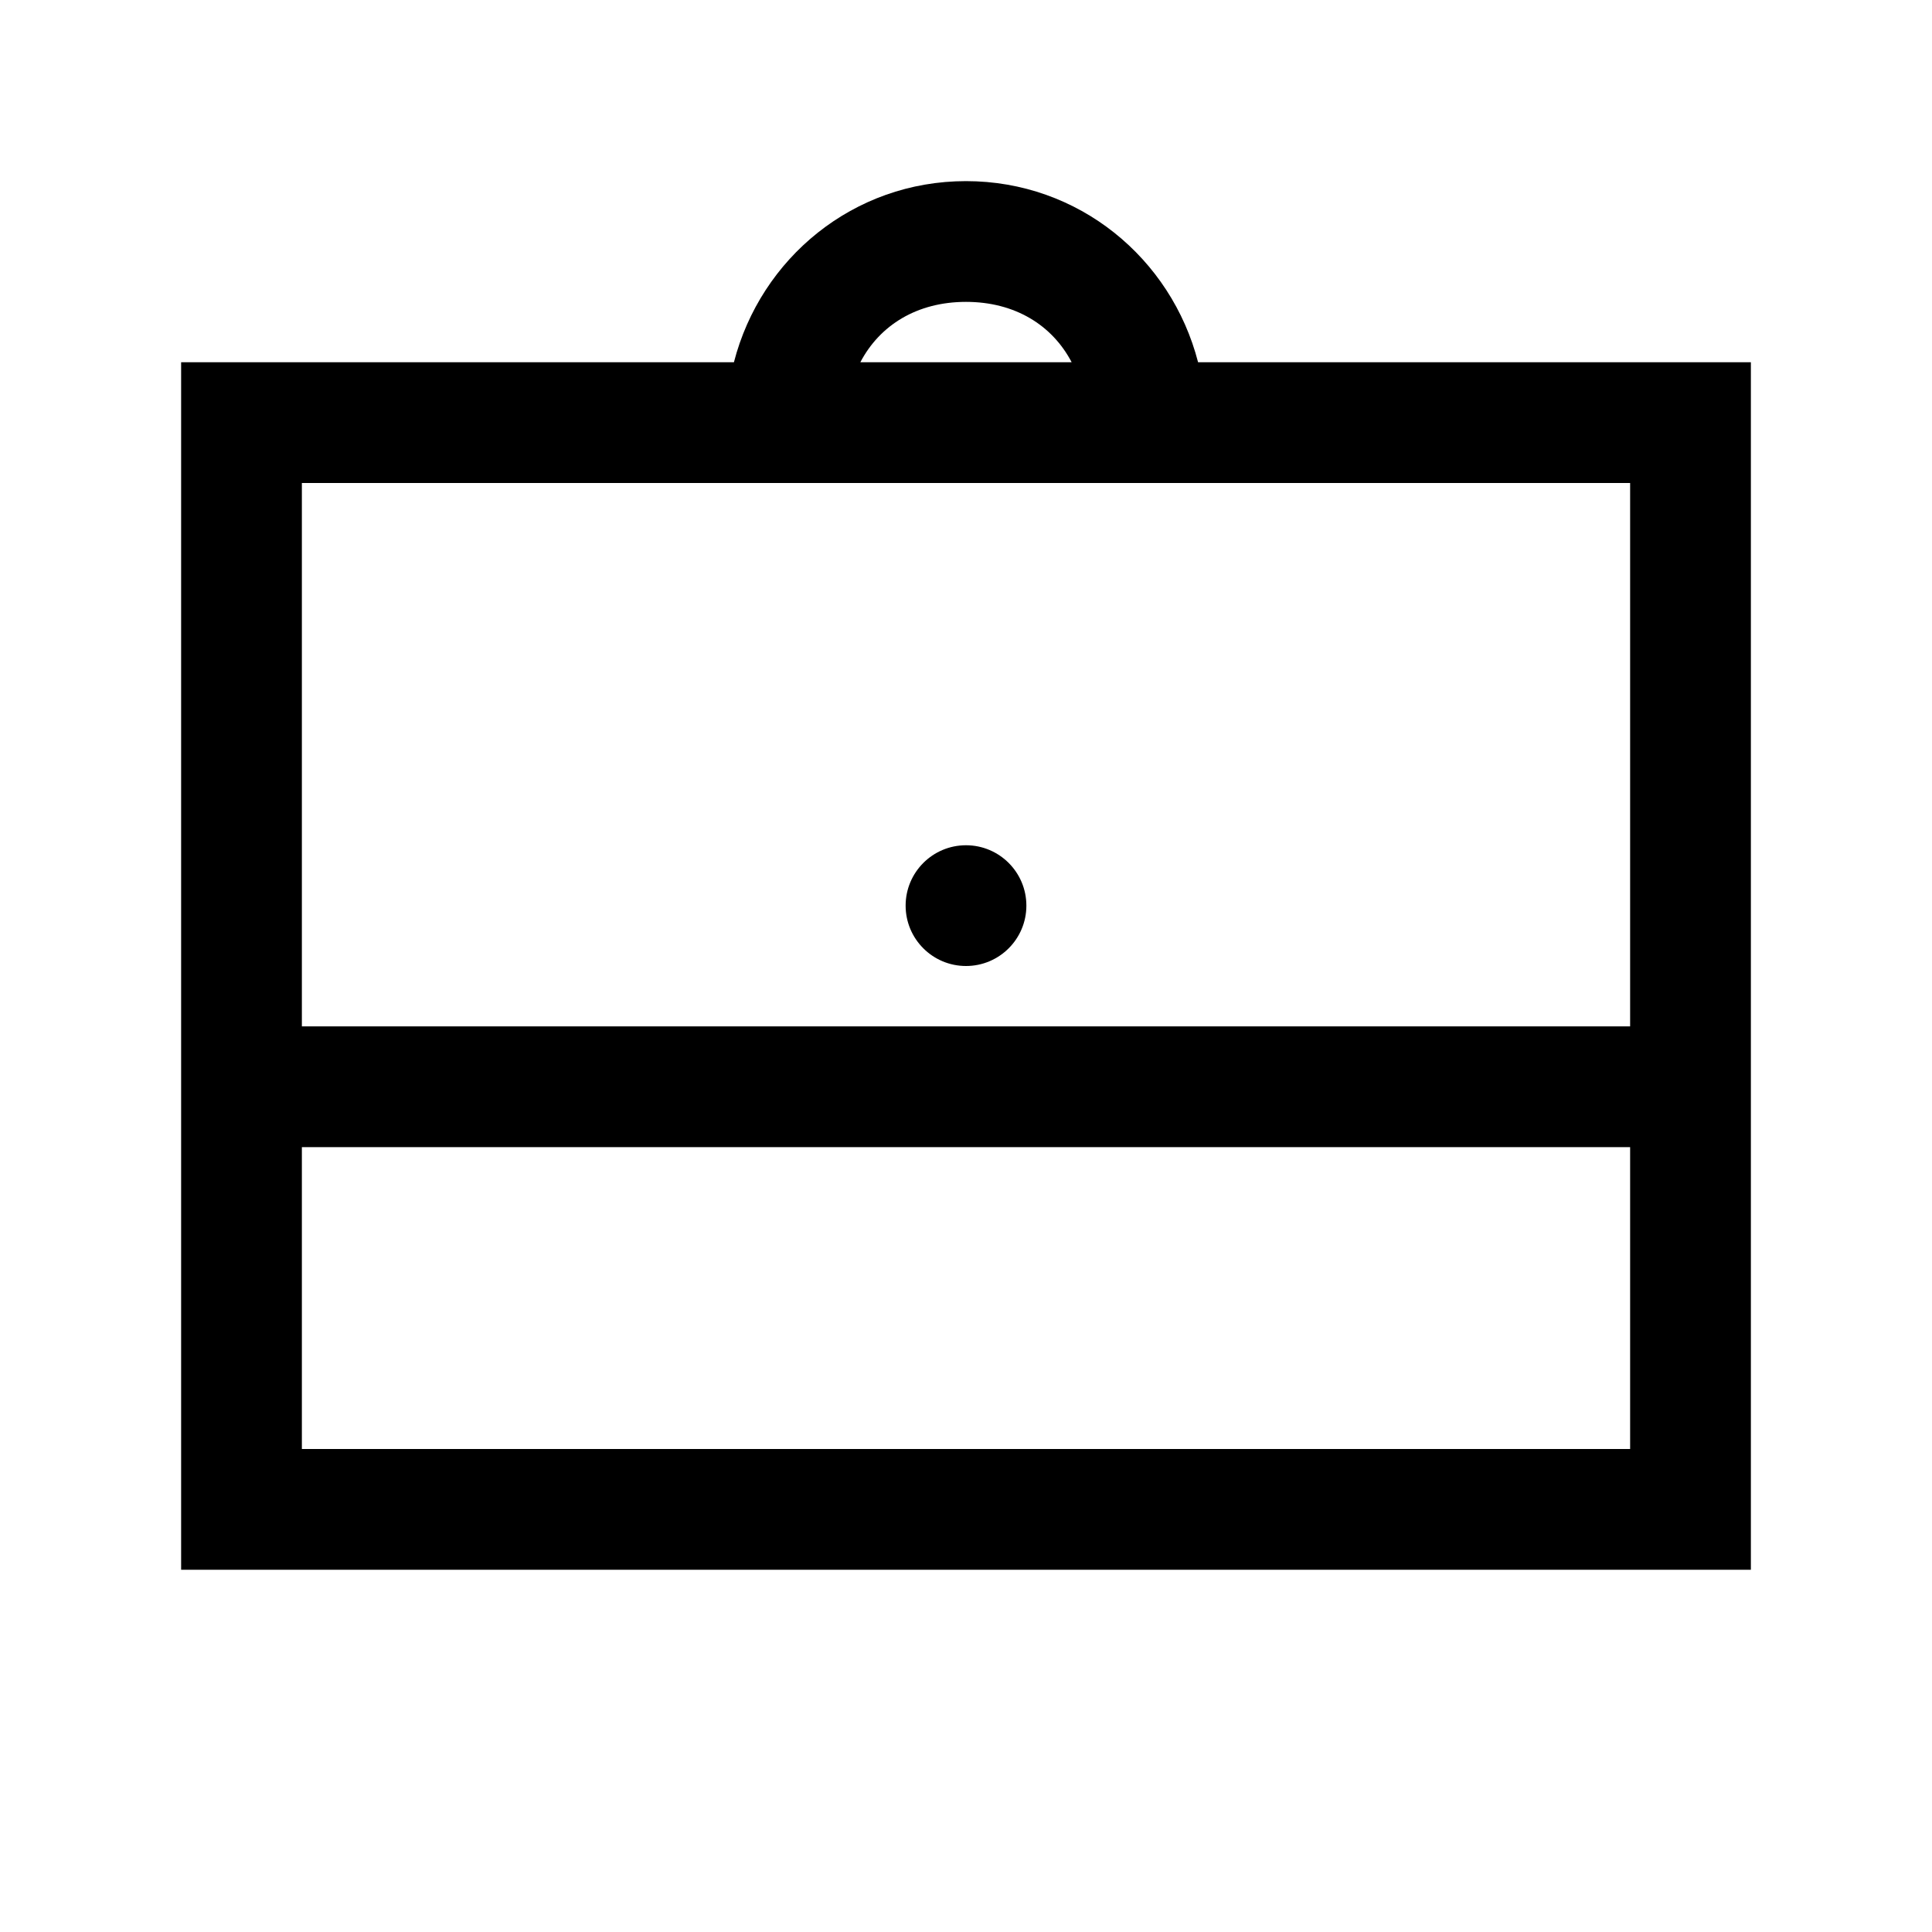
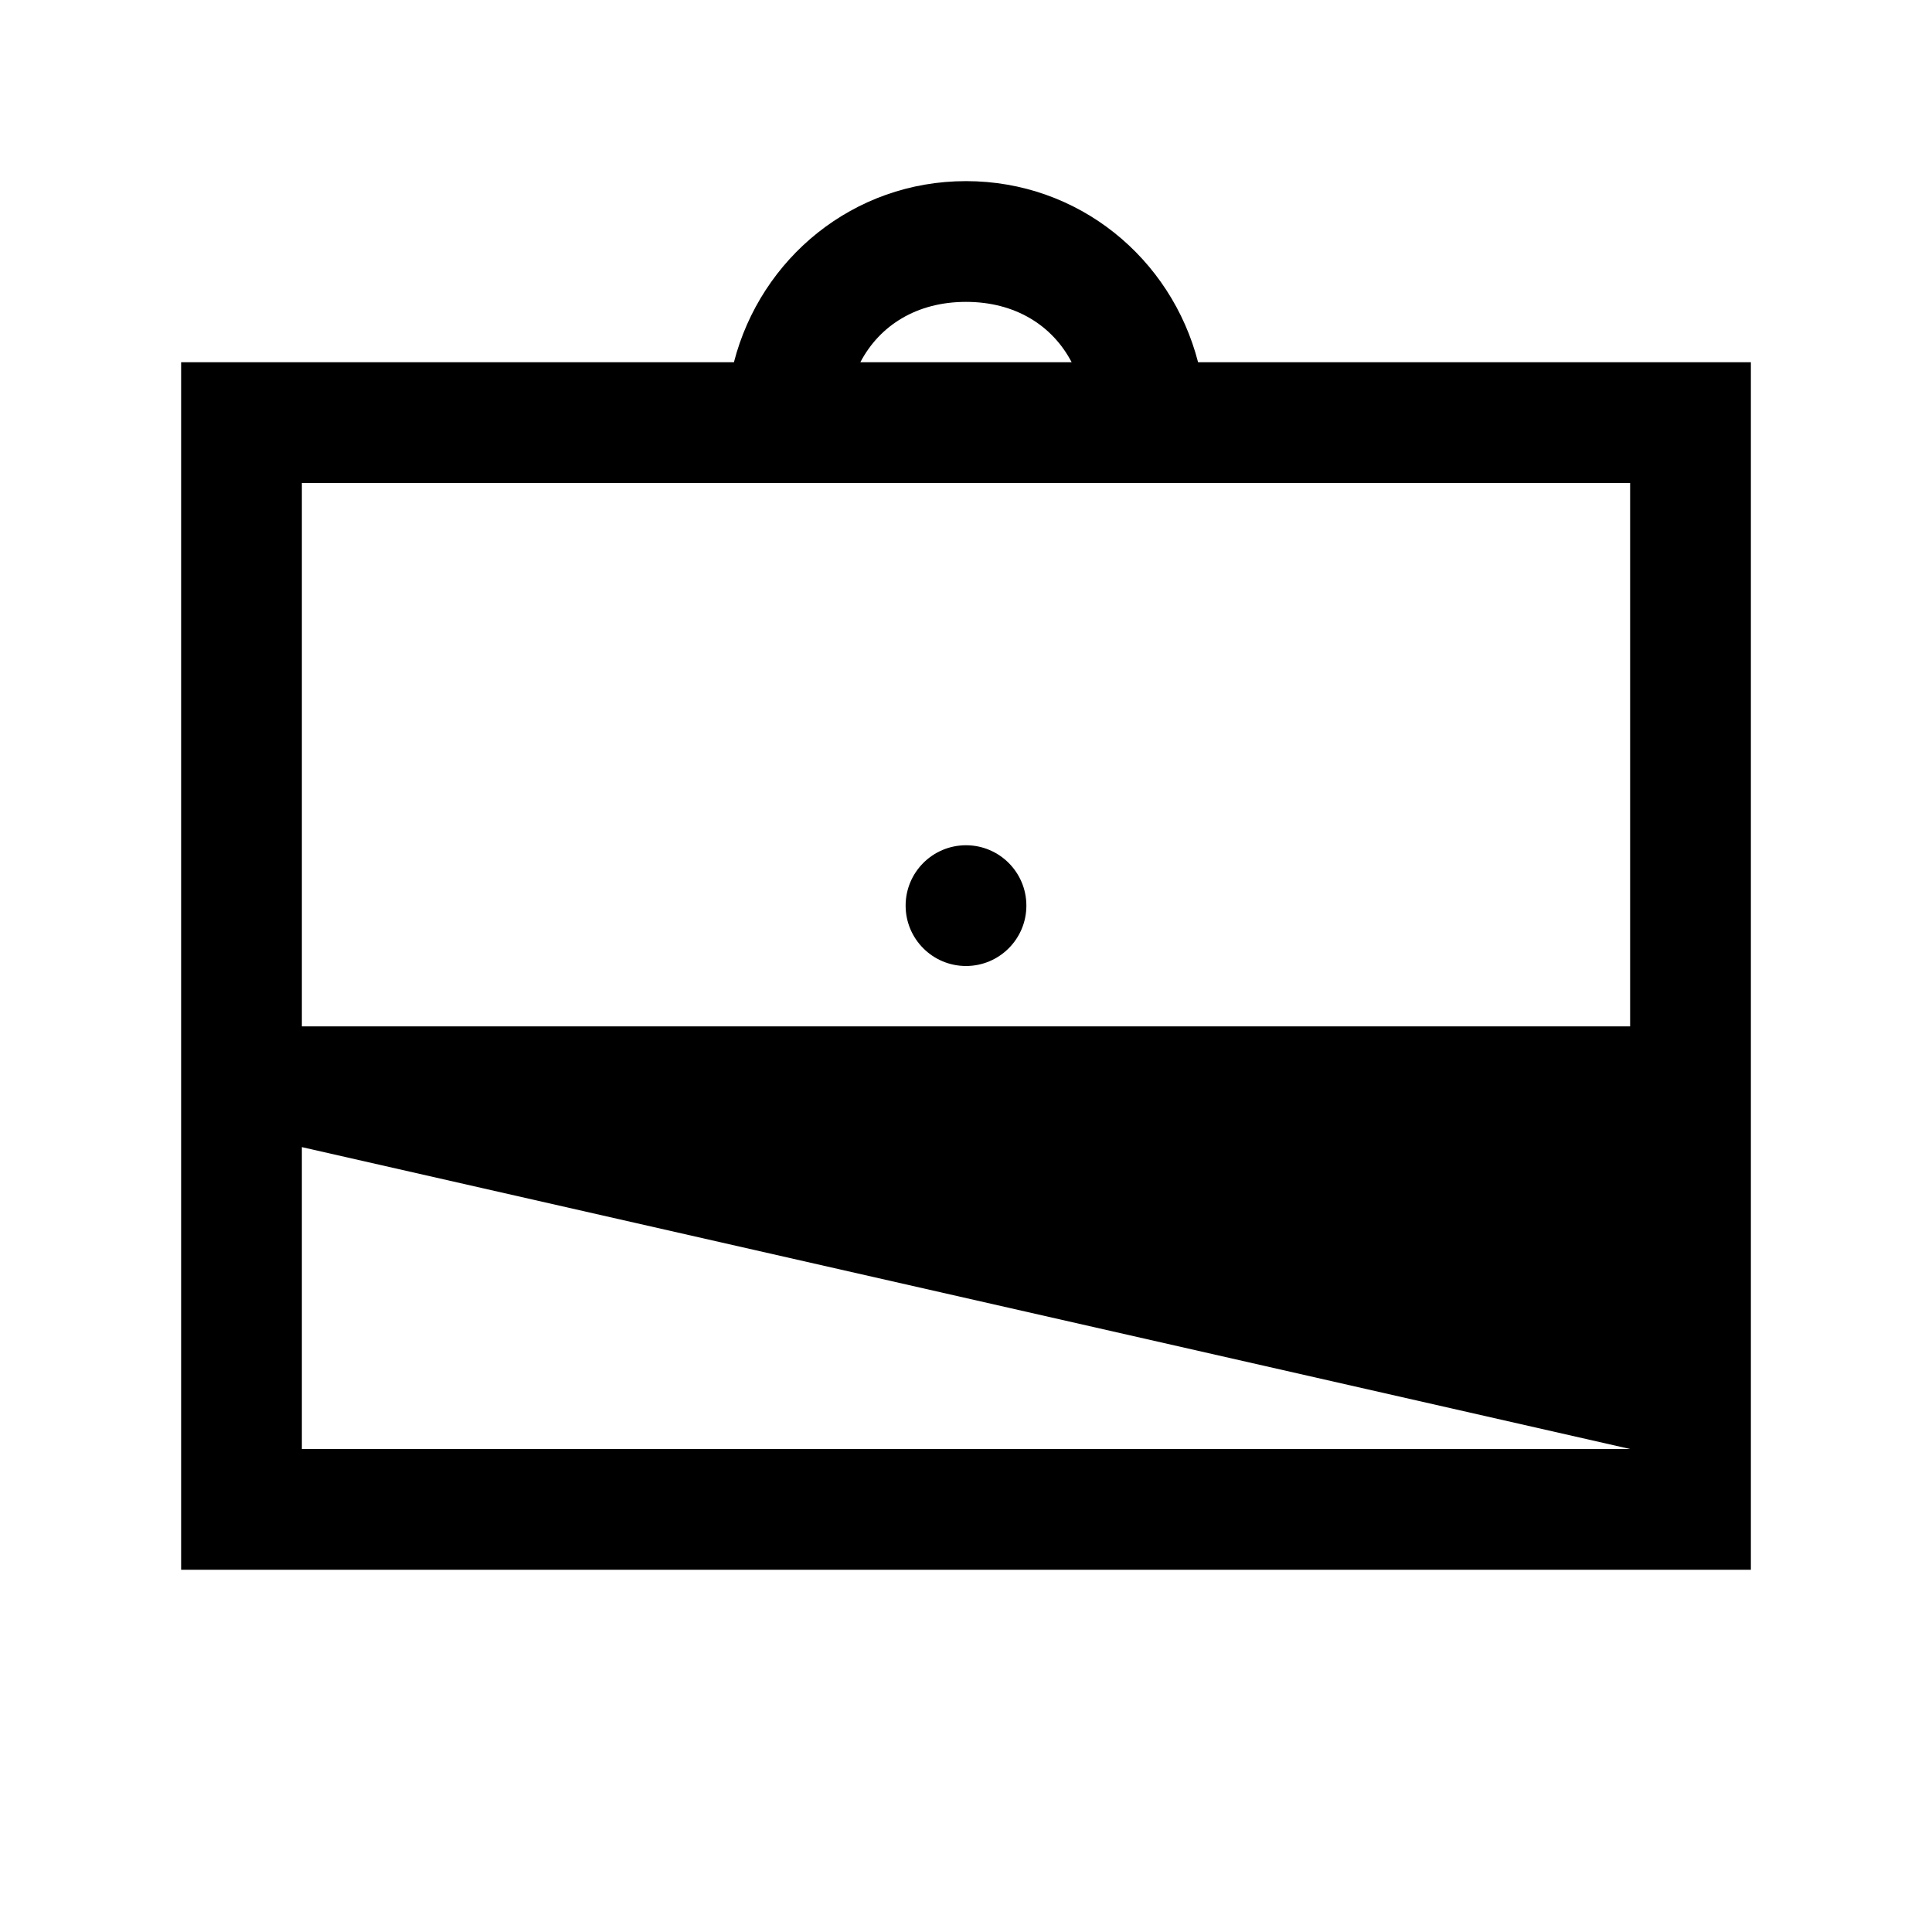
<svg xmlns="http://www.w3.org/2000/svg" viewBox="0 0 32 32">
-   <path d="M 16 3 C 14.136 3 12.601 4.275 12.156 6 L 4 6 L 3 6 L 3 7 L 3 25 L 3 26 L 4 26 L 28 26 L 29 26 L 29 25 L 29 7 L 29 6 L 28 6 L 19.844 6 C 19.399 4.275 17.864 3 16 3 z M 16 5 C 16.81 5 17.428 5.385 17.75 6 L 14.25 6 C 14.572 5.385 15.19 5 16 5 z M 5 8 L 27 8 L 27 17 L 5 17 L 5 8 z M 16 14 C 15.448 14 15 14.448 15 15 C 15 15.552 15.448 16 16 16 C 16.552 16 17 15.552 17 15 C 17 14.448 16.552 14 16 14 z M 5 19 L 27 19 L 27 24 L 5 24 L 5 19 z" />
+   <path d="M 16 3 C 14.136 3 12.601 4.275 12.156 6 L 4 6 L 3 6 L 3 7 L 3 25 L 3 26 L 4 26 L 28 26 L 29 26 L 29 25 L 29 7 L 29 6 L 28 6 L 19.844 6 C 19.399 4.275 17.864 3 16 3 z M 16 5 C 16.81 5 17.428 5.385 17.75 6 L 14.25 6 C 14.572 5.385 15.19 5 16 5 z M 5 8 L 27 8 L 27 17 L 5 17 L 5 8 z M 16 14 C 15.448 14 15 14.448 15 15 C 15 15.552 15.448 16 16 16 C 16.552 16 17 15.552 17 15 C 17 14.448 16.552 14 16 14 z M 5 19 L 27 24 L 5 24 L 5 19 z" />
</svg>